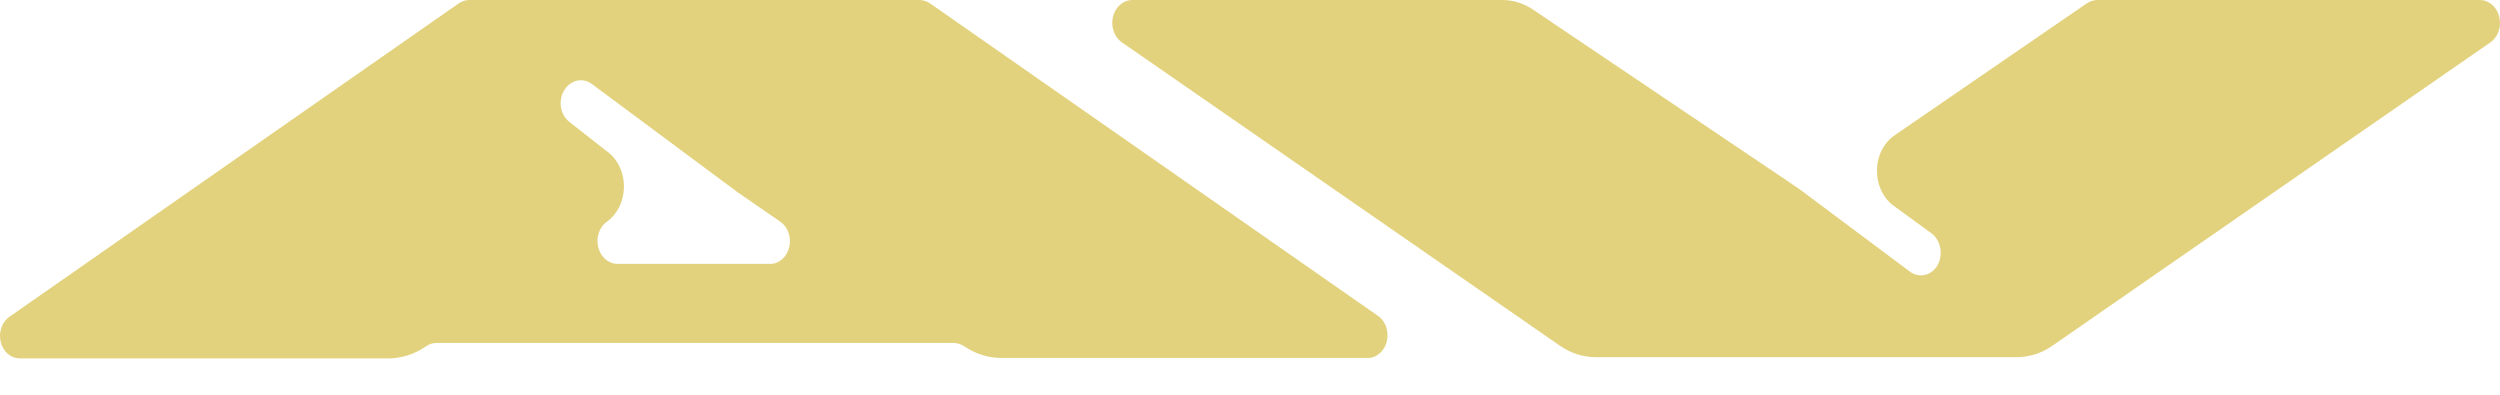
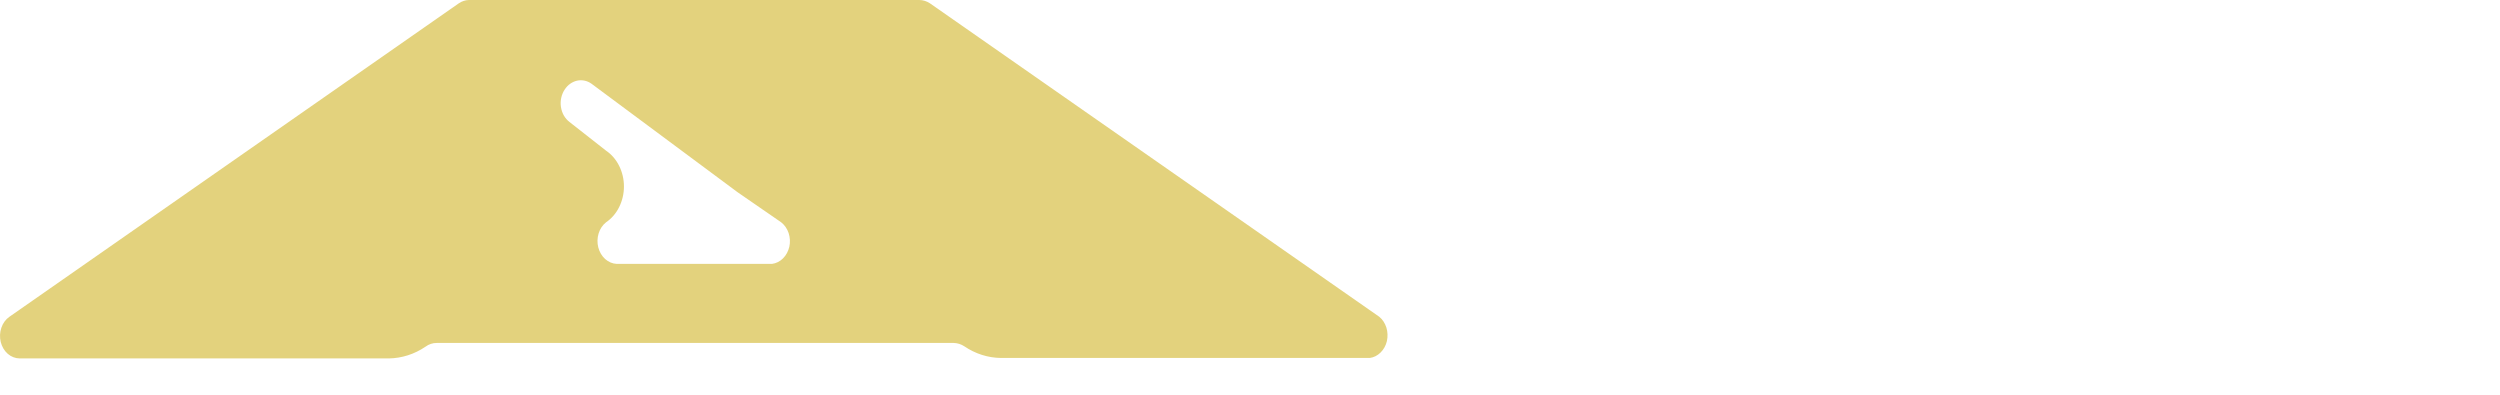
<svg xmlns="http://www.w3.org/2000/svg" width="38" height="6" viewBox="0 0 38 6" fill="none">
  <path d="M20.965 4.815L14.136 0.051C14.087 0.018 14.031 0.001 13.975 0H7.128C7.073 0.001 7.02 0.019 6.973 0.051L0.143 4.815C0.087 4.854 0.044 4.912 0.021 4.981C-0.003 5.05 -0.006 5.126 0.011 5.198C0.029 5.269 0.066 5.333 0.118 5.378C0.17 5.423 0.233 5.447 0.298 5.448H5.911C6.107 5.445 6.299 5.384 6.467 5.27C6.518 5.232 6.578 5.212 6.639 5.213H14.497C14.554 5.214 14.609 5.232 14.658 5.264C14.826 5.378 15.018 5.439 15.214 5.441H20.821C20.882 5.433 20.939 5.404 20.985 5.358C21.032 5.312 21.065 5.252 21.081 5.184C21.096 5.116 21.093 5.045 21.073 4.979C21.052 4.913 21.015 4.856 20.965 4.815ZM11.735 4.011H9.373C9.31 4.008 9.248 3.982 9.198 3.937C9.148 3.892 9.112 3.83 9.094 3.761C9.076 3.691 9.078 3.617 9.099 3.548C9.12 3.479 9.16 3.42 9.212 3.379C9.295 3.323 9.364 3.243 9.411 3.148C9.459 3.052 9.484 2.944 9.484 2.834C9.484 2.725 9.459 2.617 9.411 2.521C9.364 2.426 9.295 2.346 9.212 2.29L8.656 1.854C8.622 1.828 8.593 1.794 8.57 1.755C8.548 1.716 8.533 1.671 8.526 1.625C8.519 1.579 8.521 1.531 8.531 1.486C8.541 1.44 8.559 1.397 8.584 1.36C8.63 1.29 8.697 1.243 8.772 1.226C8.847 1.21 8.925 1.226 8.99 1.272L11.213 2.923L11.874 3.379C11.925 3.419 11.965 3.476 11.987 3.542C12.009 3.609 12.013 3.681 11.998 3.75C11.982 3.819 11.949 3.881 11.902 3.927C11.855 3.974 11.797 4.003 11.735 4.011Z" fill="#E3D27D" />
-   <path d="M37.698 0H31.88C31.823 0.001 31.767 0.018 31.719 0.051L28.807 2.05C28.722 2.106 28.652 2.185 28.604 2.281C28.555 2.377 28.53 2.486 28.53 2.597C28.53 2.708 28.555 2.817 28.604 2.913C28.652 3.009 28.722 3.089 28.807 3.145L29.362 3.549C29.397 3.576 29.426 3.61 29.449 3.65C29.471 3.69 29.486 3.734 29.494 3.781C29.501 3.827 29.5 3.875 29.491 3.921C29.482 3.967 29.464 4.011 29.44 4.049C29.394 4.118 29.326 4.165 29.251 4.18C29.176 4.195 29.099 4.178 29.034 4.131L27.34 2.866L23.311 0.152C23.17 0.054 23.009 0.002 22.844 0H17.198C17.134 0.003 17.073 0.029 17.023 0.074C16.973 0.119 16.936 0.181 16.918 0.251C16.901 0.32 16.902 0.395 16.924 0.463C16.945 0.532 16.984 0.591 17.037 0.633L23.705 5.251C23.872 5.369 24.065 5.43 24.261 5.429H30.646C30.842 5.431 31.035 5.37 31.202 5.251L37.87 0.633C37.923 0.59 37.963 0.53 37.984 0.46C38.005 0.391 38.005 0.315 37.986 0.245C37.967 0.175 37.929 0.113 37.877 0.069C37.825 0.025 37.763 0.001 37.698 0Z" fill="#E3D27D" />
</svg>